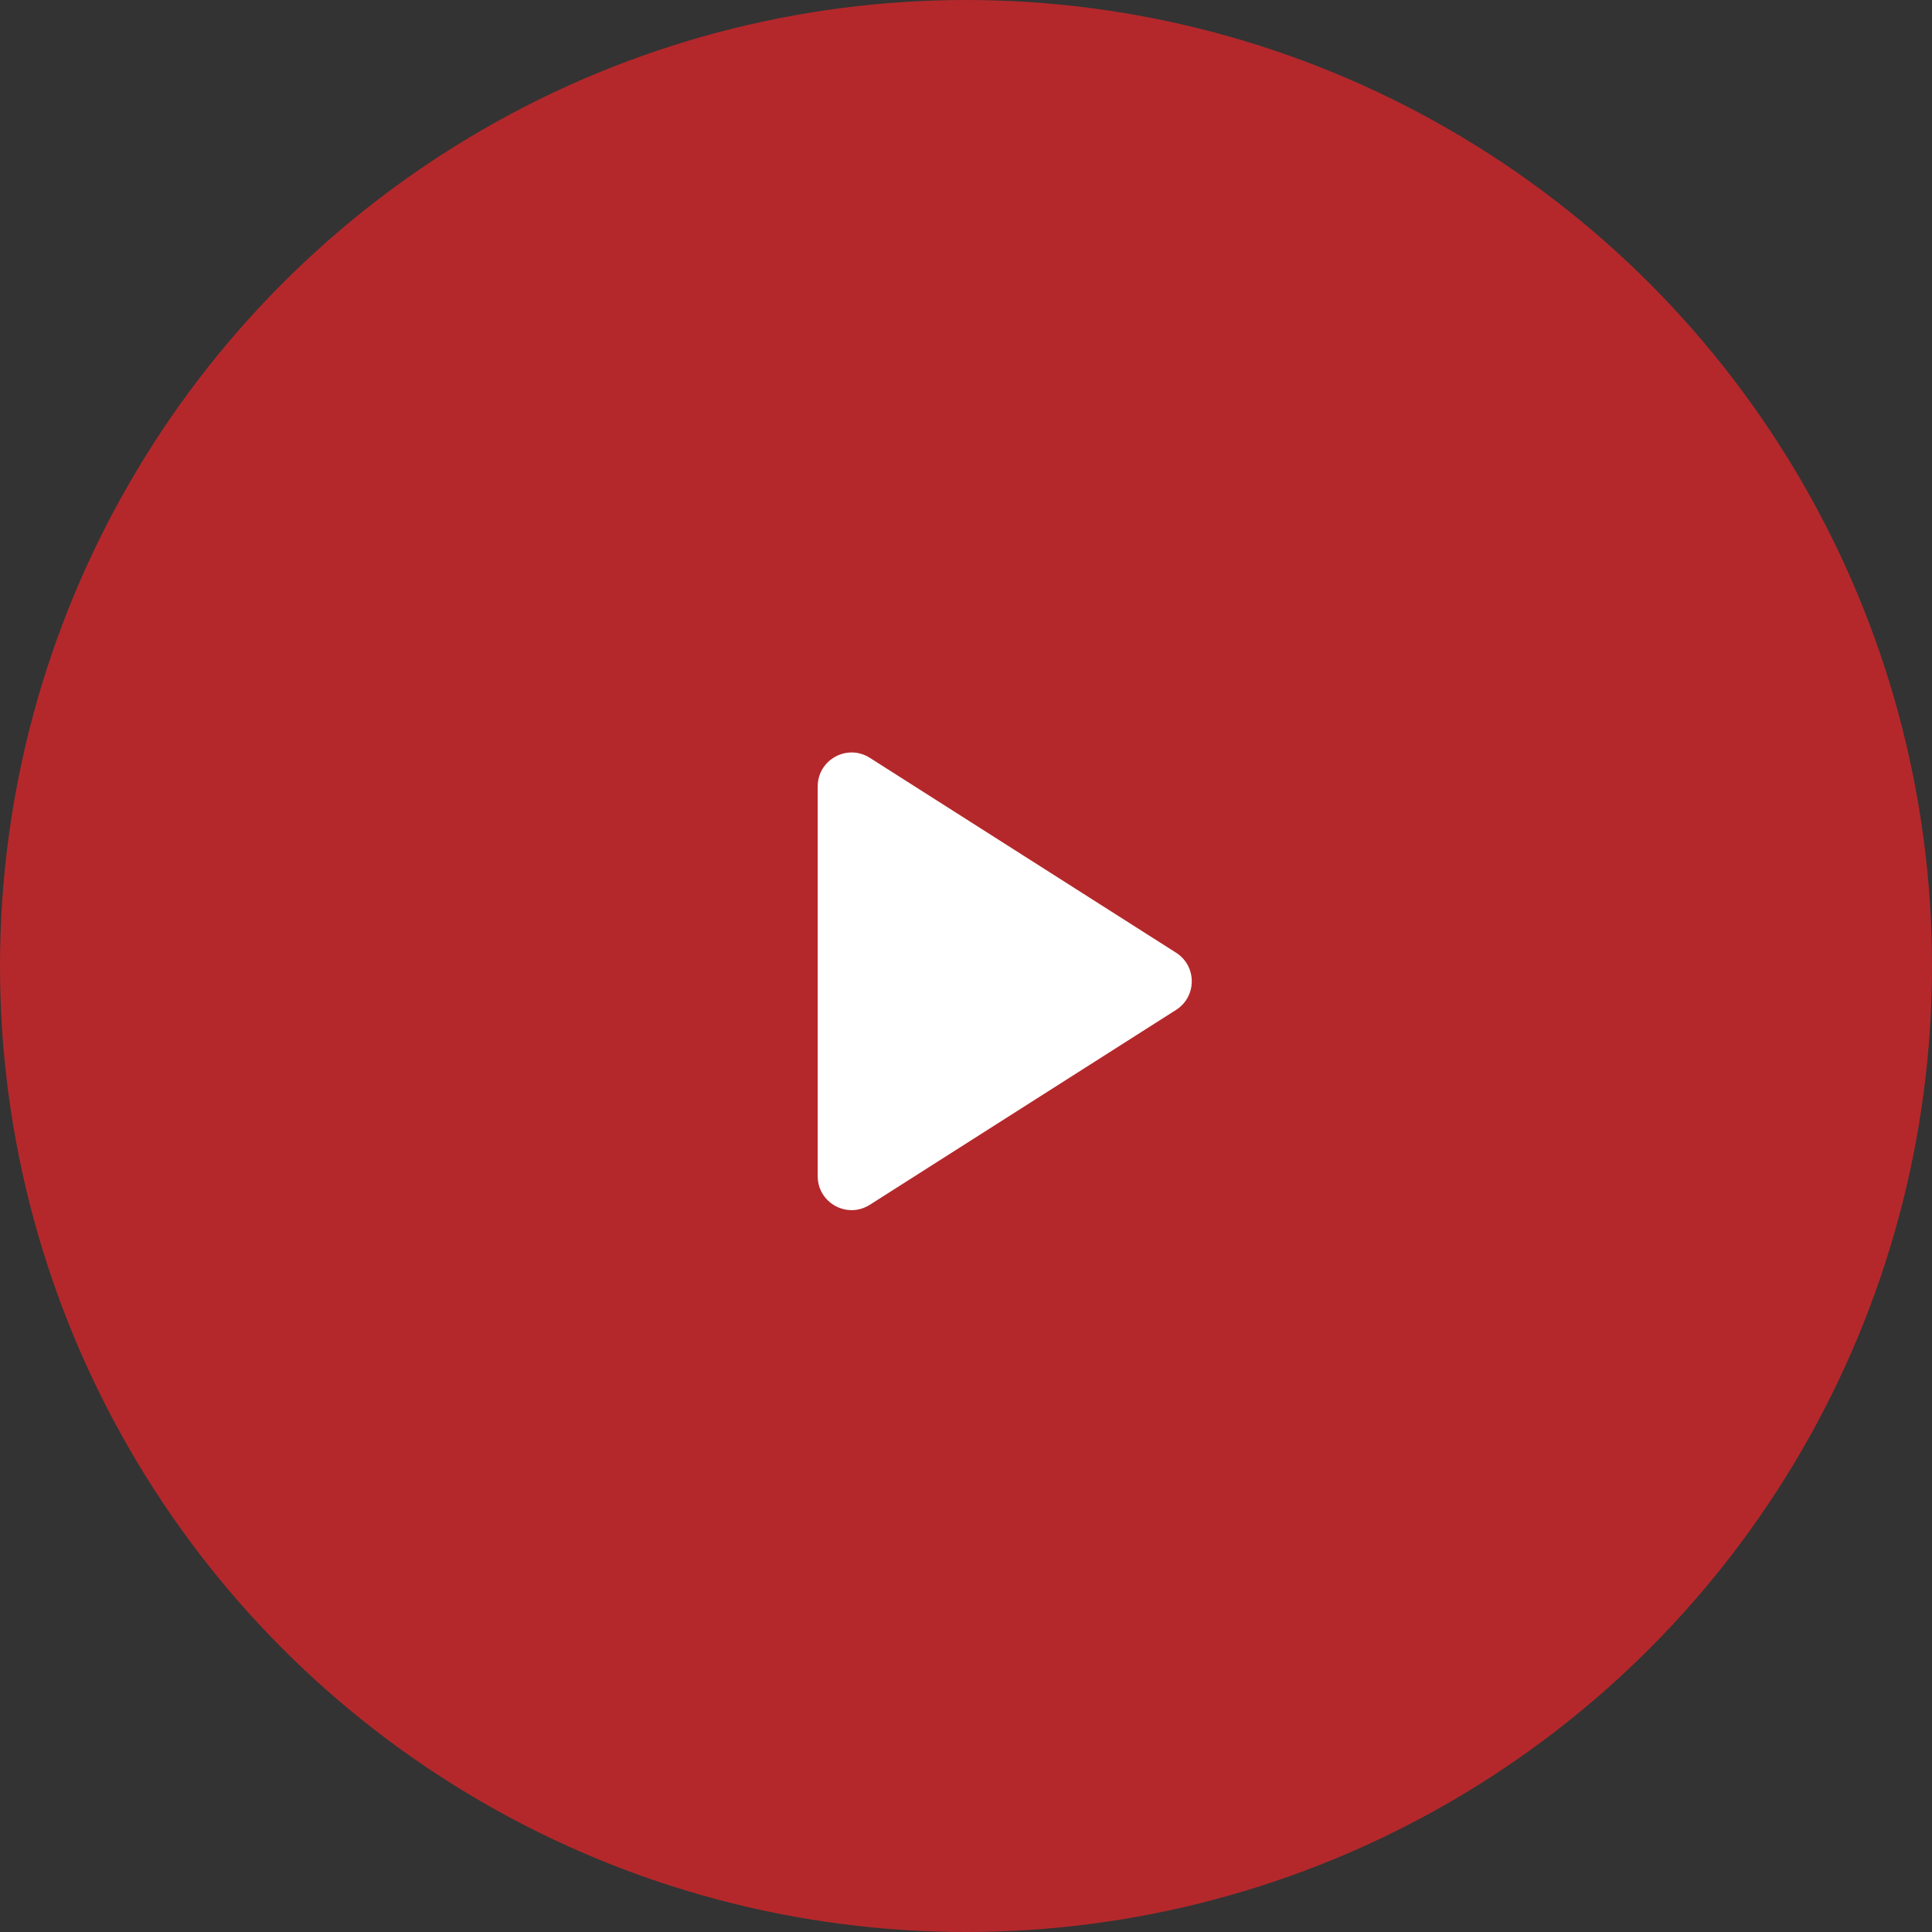
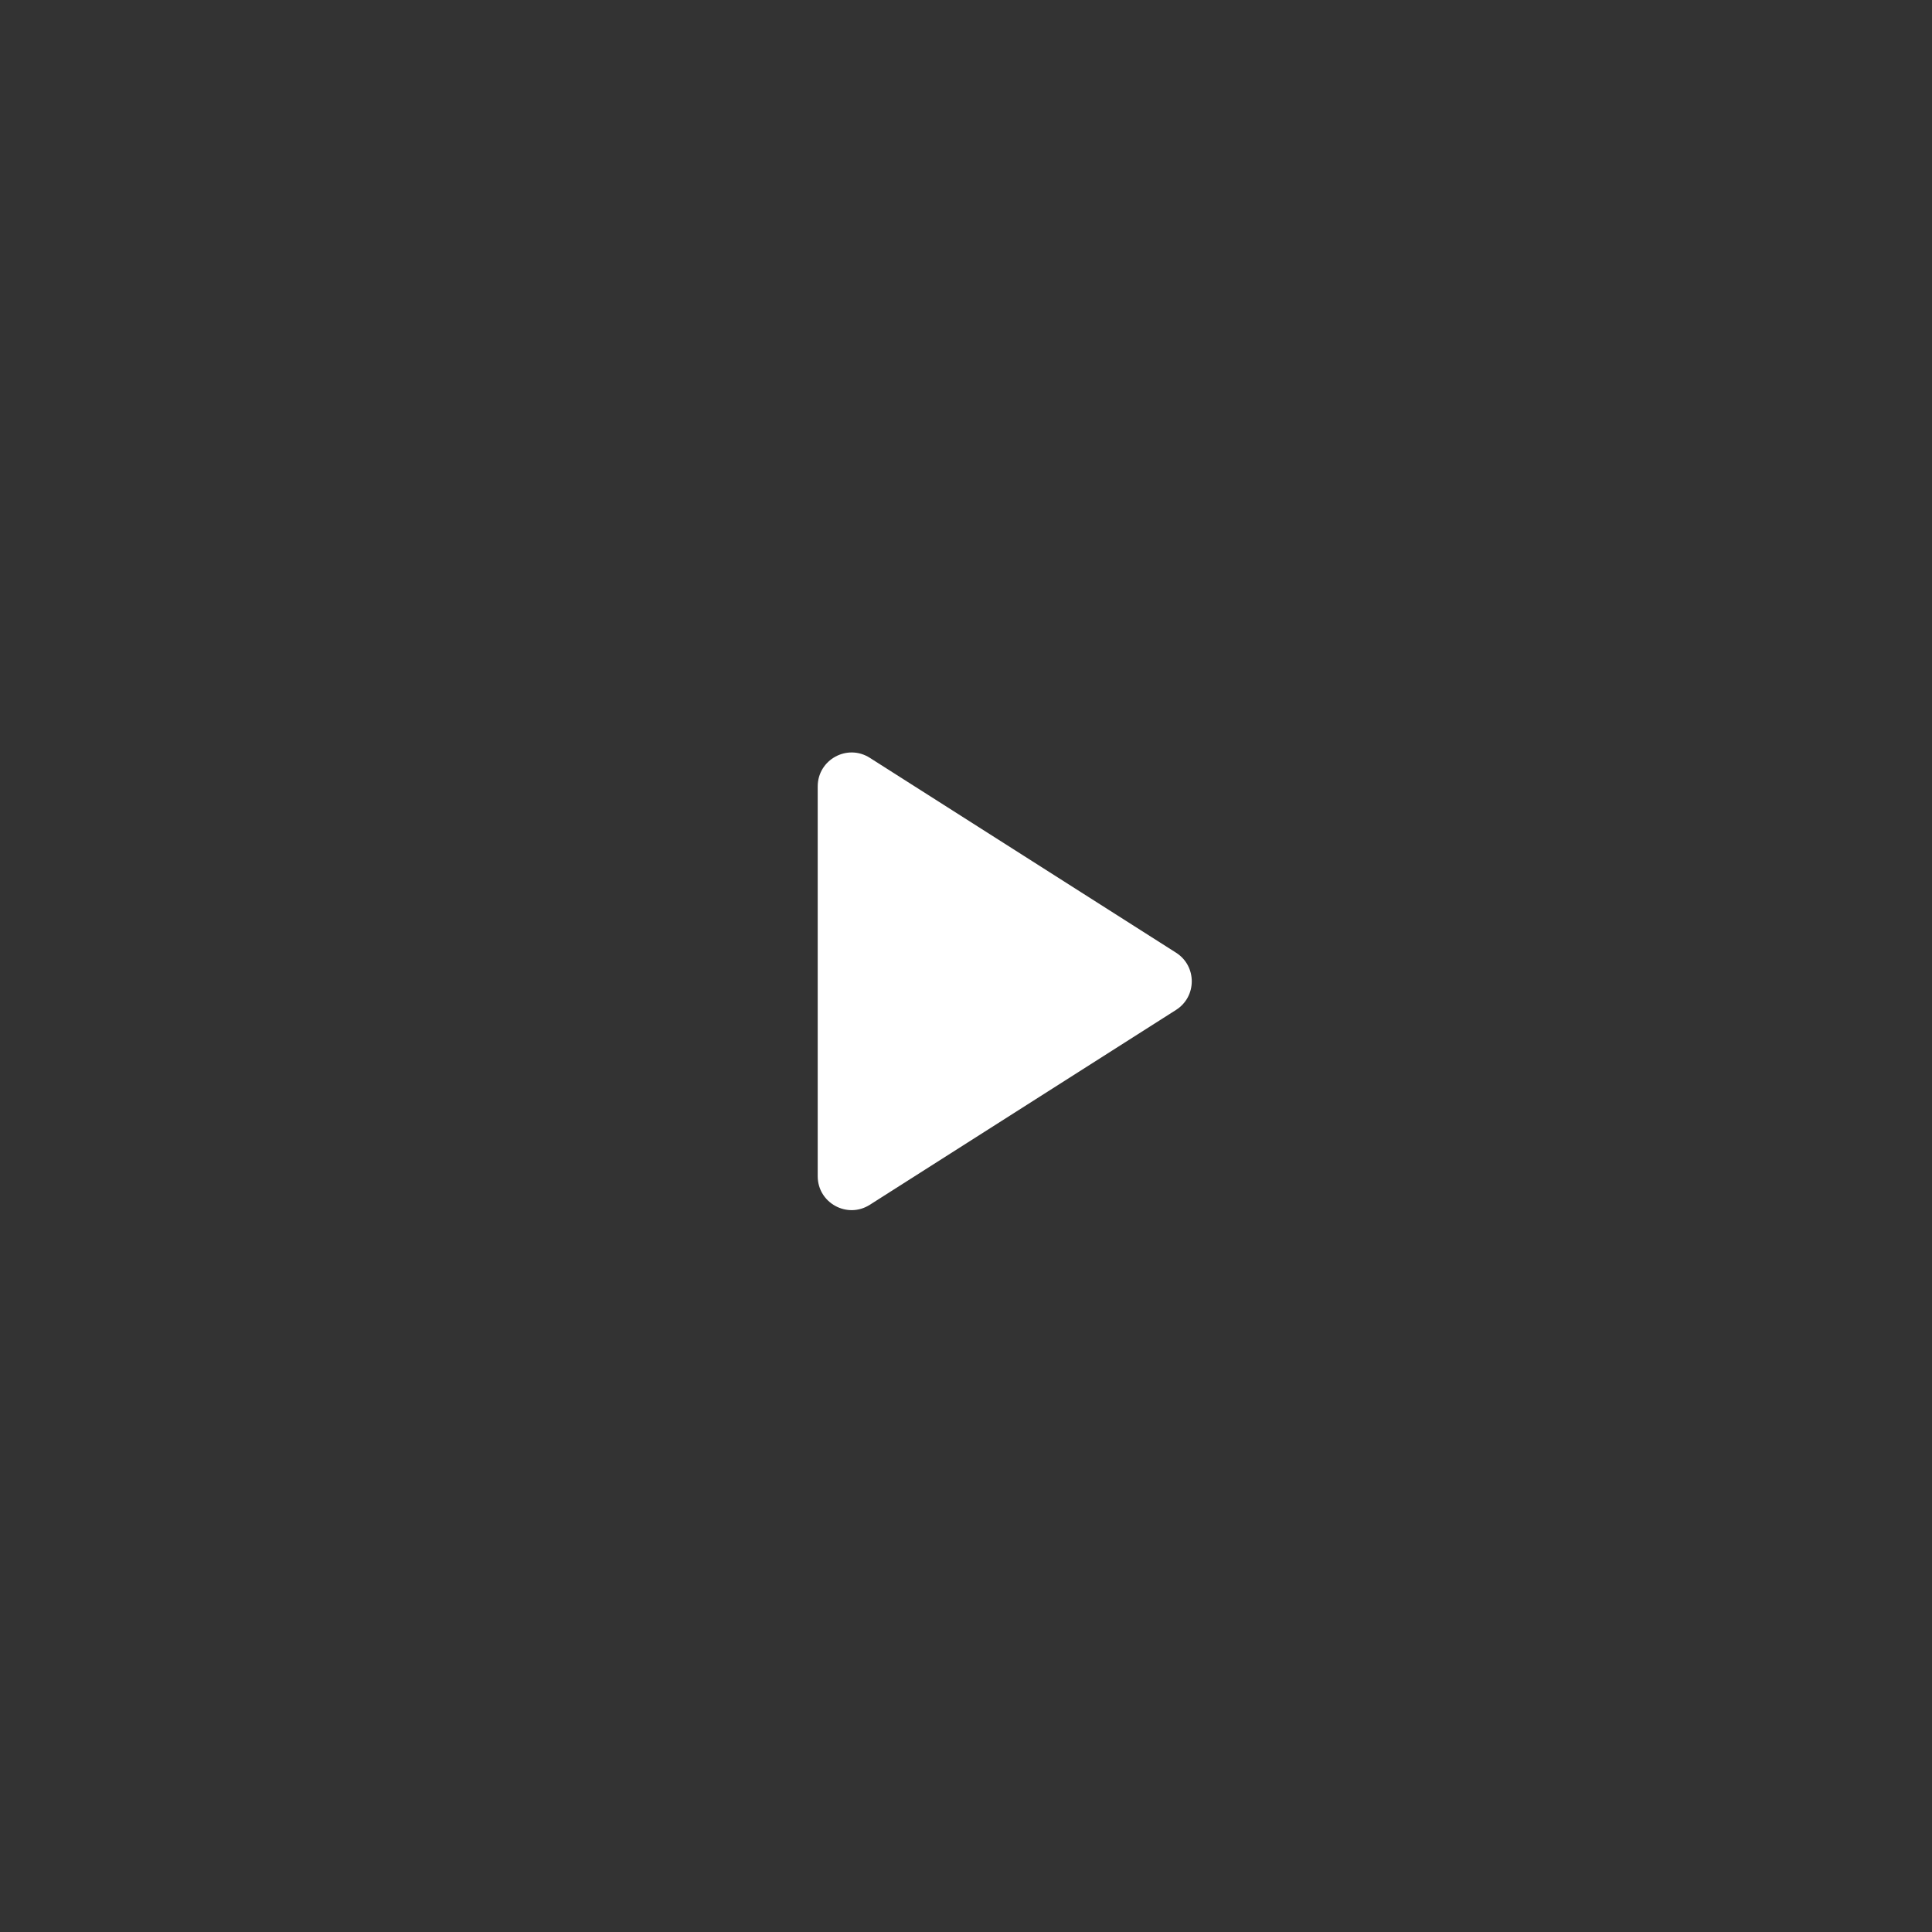
<svg xmlns="http://www.w3.org/2000/svg" width="57" height="57" viewBox="0 0 57 57" fill="none">
  <rect x="0" y="0" width="57" height="57" fill="#333333" stroke="none" />
-   <circle cx="28.5" cy="28.5" r="28.5" fill="#B4282B" />
  <path d="M25.662 22.358C24.996 21.934 24.125 22.413 24.125 23.202V34.702C24.125 35.491 24.996 35.969 25.662 35.545L34.698 29.795C35.315 29.402 35.315 28.501 34.698 28.108L25.662 22.358Z" fill="white" />
</svg>